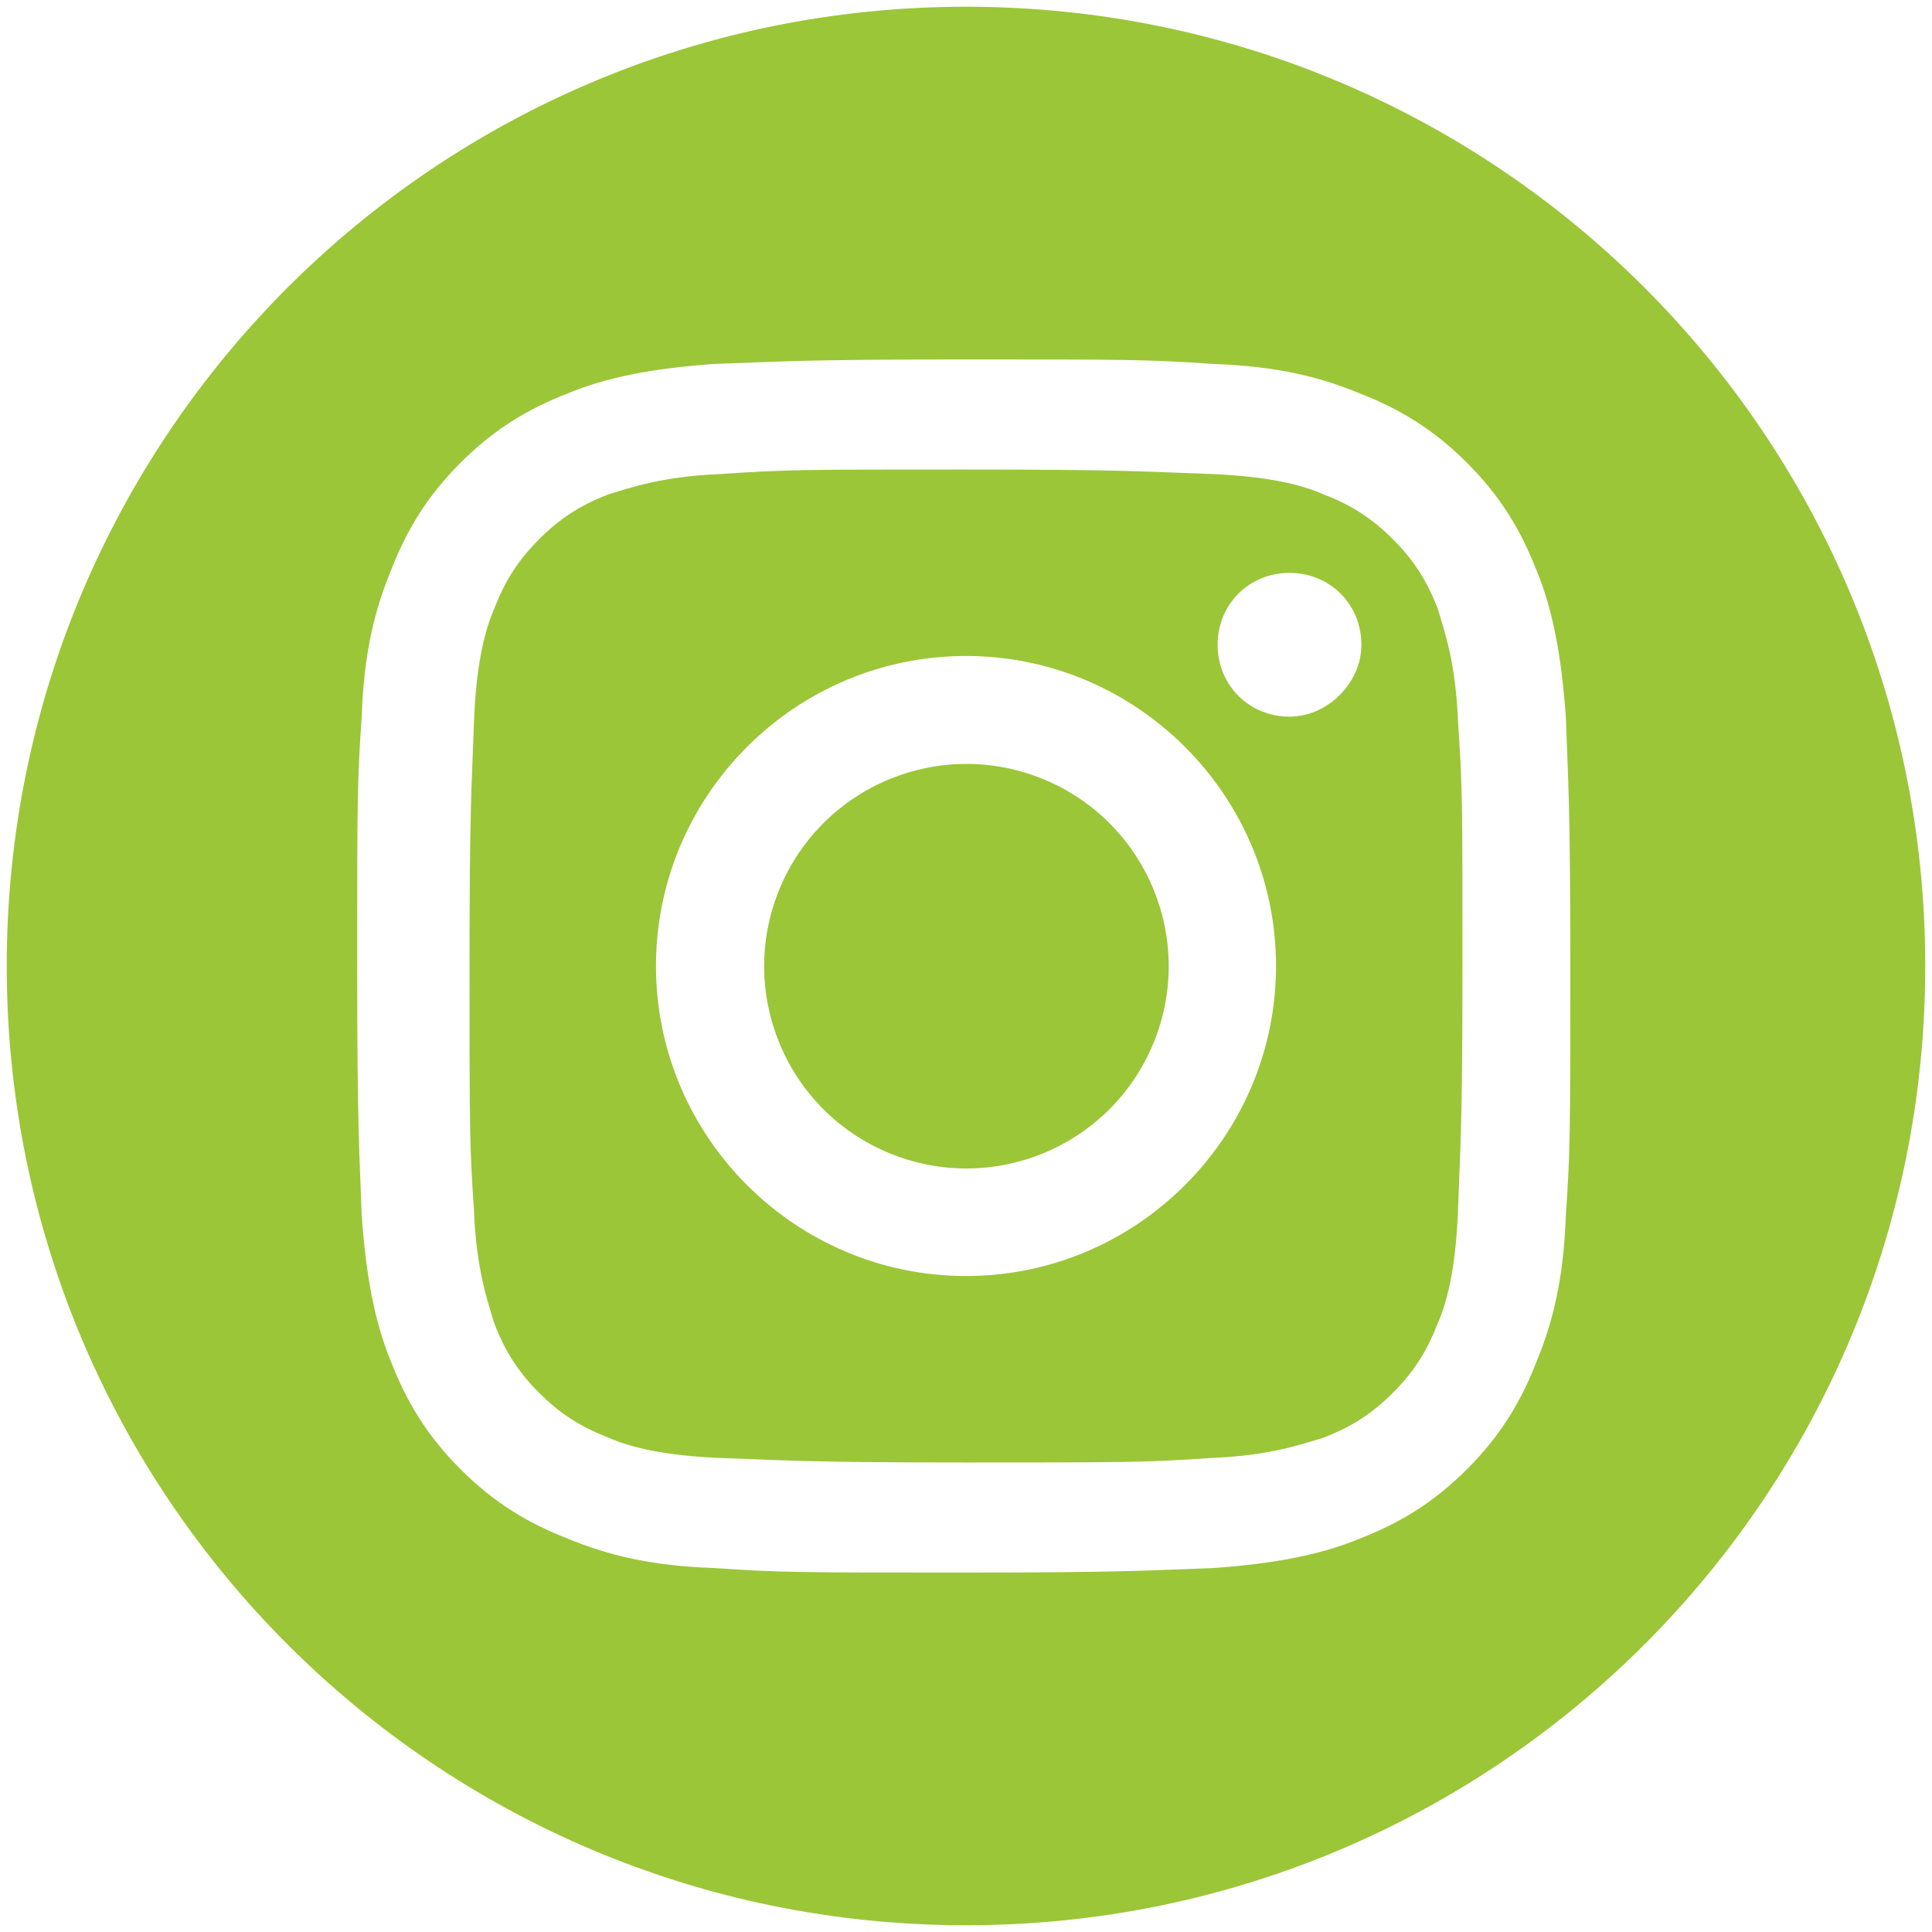
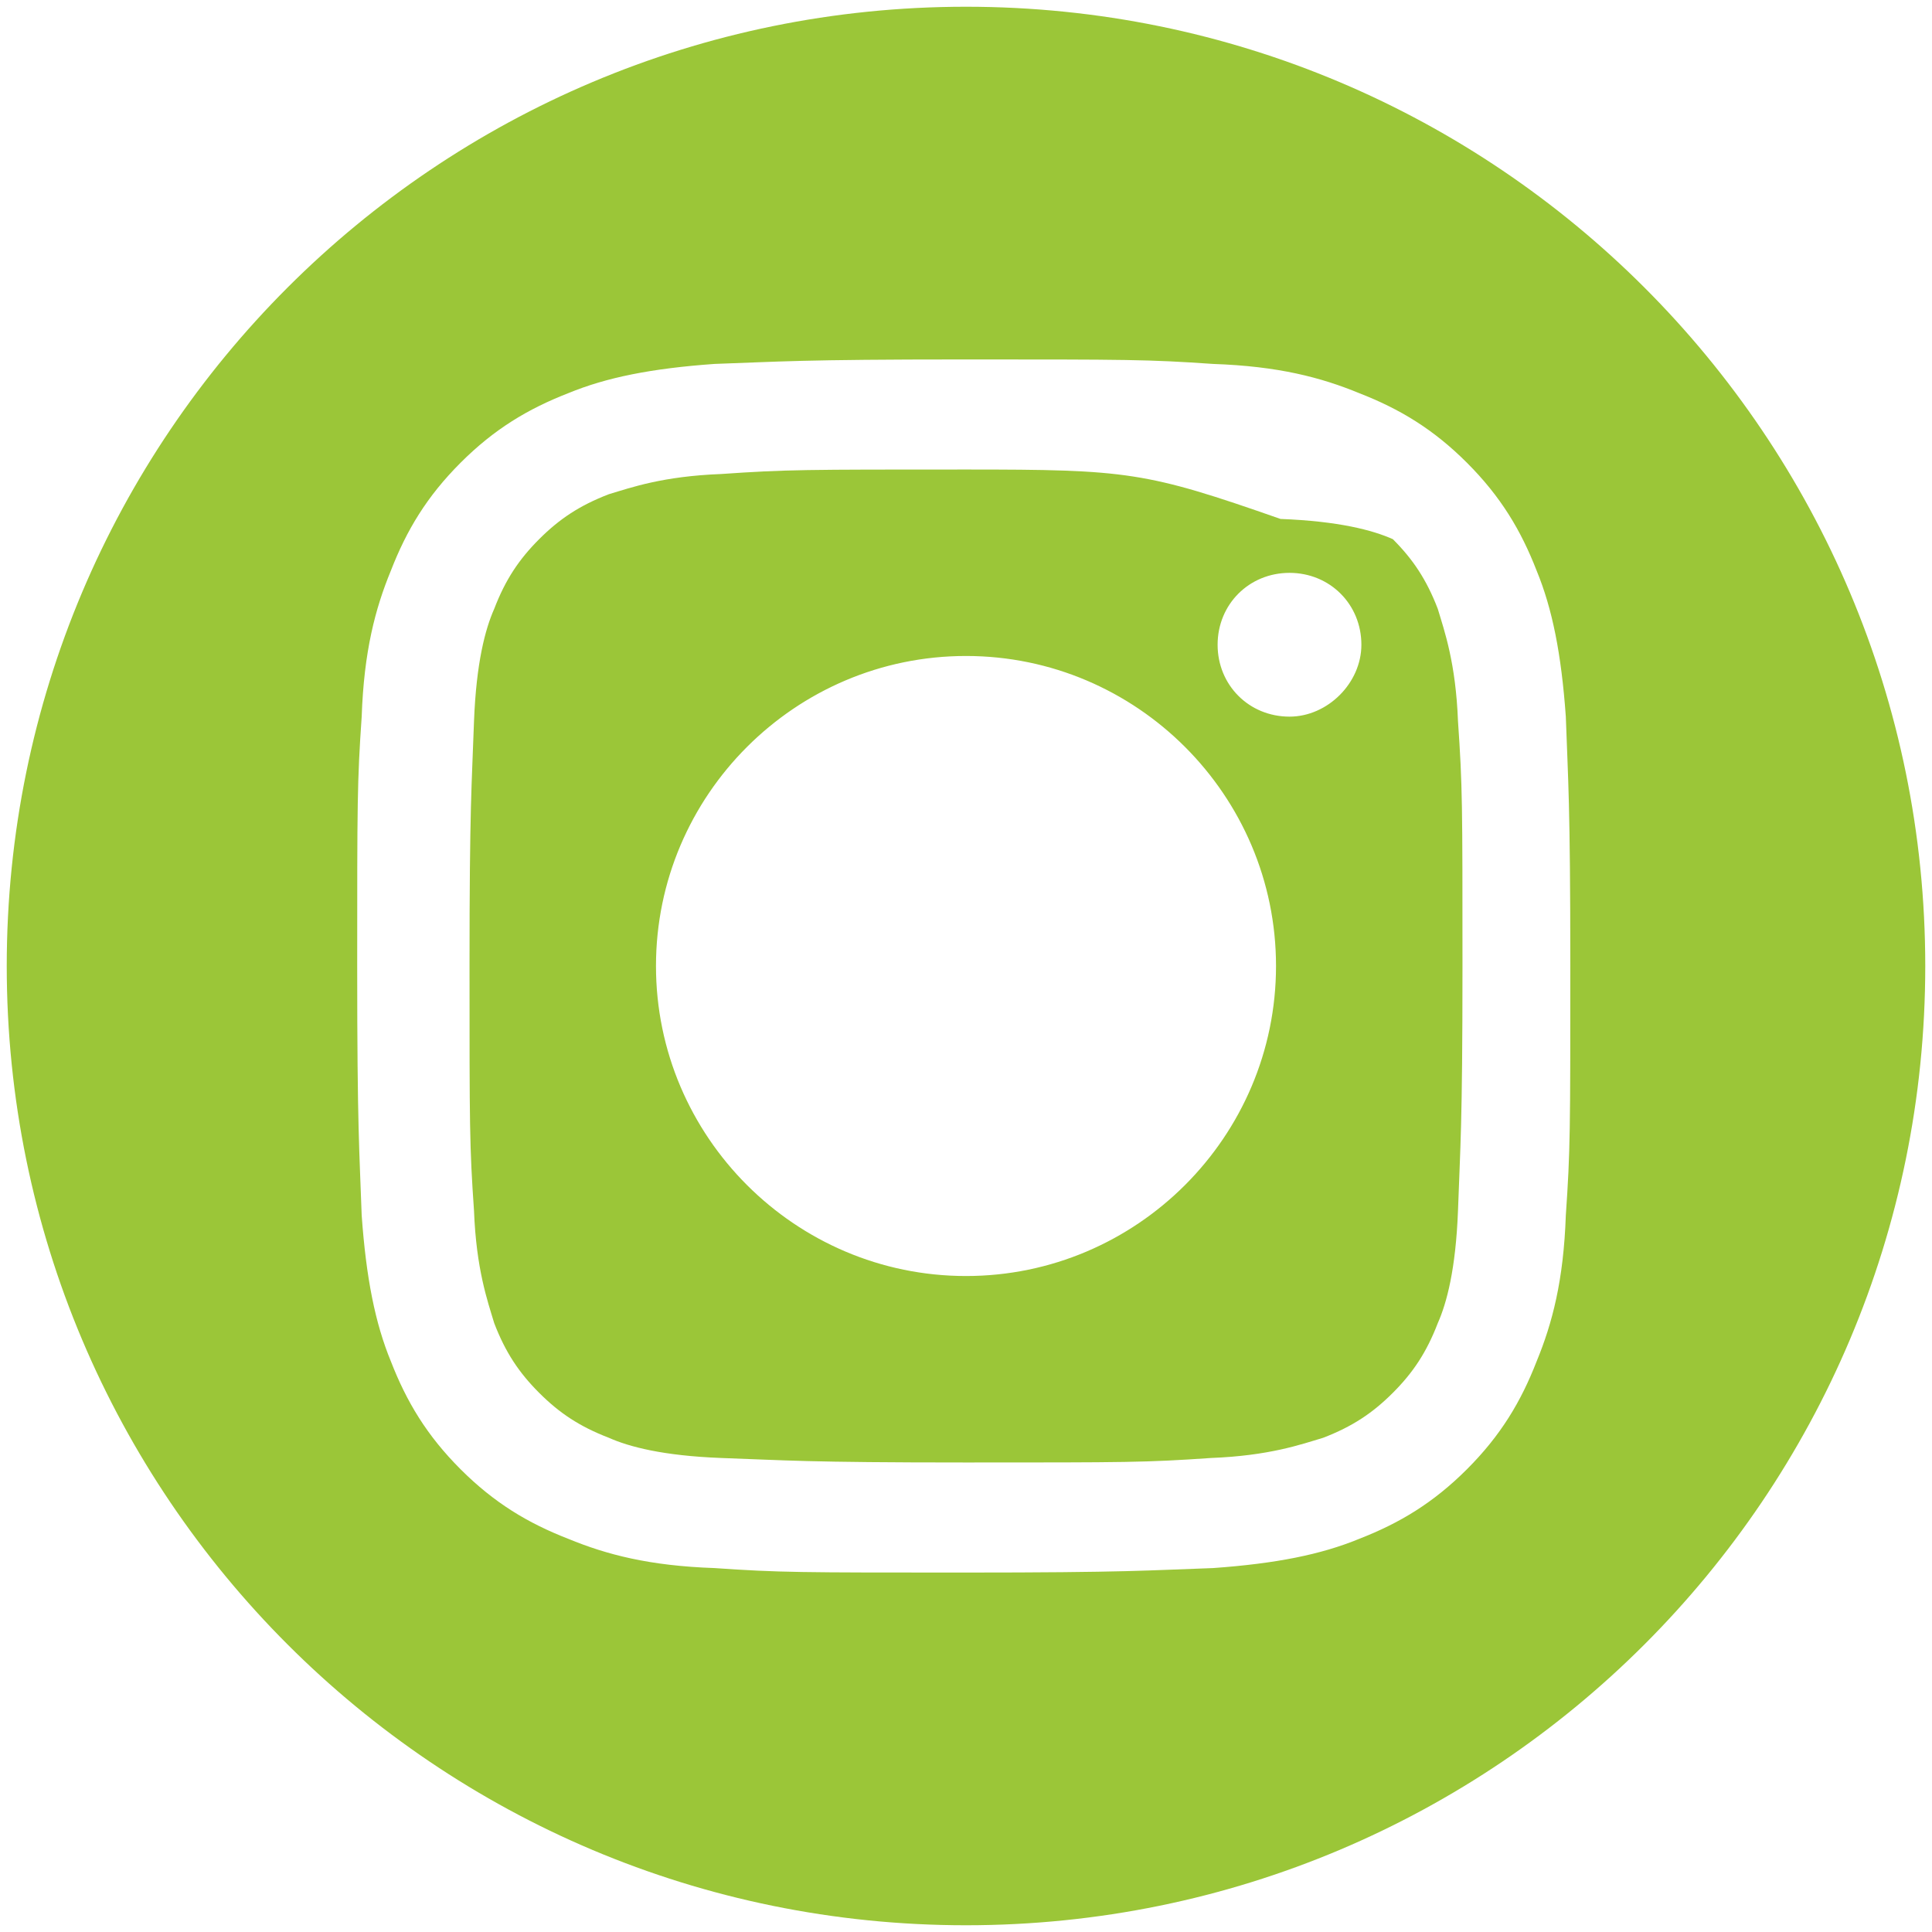
<svg xmlns="http://www.w3.org/2000/svg" id="Capa_1" x="0px" y="0px" viewBox="0 0 86 86" style="enable-background:new 0 0 86 86;" xml:space="preserve">
  <style type="text/css">	.st0{fill:#9BC638;}</style>
  <g>
-     <path class="st0" d="M64,27.1c-0.5-1.3-1.1-2.2-2-3.1c-0.9-0.9-1.8-1.5-3.1-2c-0.9-0.4-2.4-0.8-5-0.9C51,21,50.2,20.9,43,20.9  c-7.2,0-8,0-10.9,0.2c-2.6,0.1-4,0.6-5,0.9c-1.3,0.5-2.2,1.1-3.1,2c-0.9,0.9-1.5,1.8-2,3.1c-0.4,0.9-0.8,2.4-0.9,5  C21,35,20.9,35.8,20.9,43c0,7.2,0,8,0.2,10.9c0.1,2.6,0.6,4,0.9,5c0.5,1.3,1.1,2.2,2,3.1c0.9,0.9,1.8,1.5,3.1,2  c0.9,0.4,2.4,0.8,5,0.9C35,65,35.8,65.1,43,65.1c7.2,0,8,0,10.9-0.2c2.6-0.1,4-0.6,5-0.9c1.3-0.5,2.2-1.1,3.1-2  c0.9-0.9,1.5-1.8,2-3.1c0.4-0.9,0.8-2.4,0.9-5C65,51,65.1,50.2,65.1,43c0-7.2,0-8-0.2-10.9C64.8,29.5,64.3,28.1,64,27.1z M43,56.8  c-7.6,0-13.8-6.2-13.8-13.8S35.4,29.2,43,29.2c7.6,0,13.8,6.2,13.8,13.8S50.6,56.8,43,56.8z M57.4,31.9c-1.8,0-3.2-1.4-3.2-3.2  c0-1.8,1.4-3.2,3.2-3.2s3.2,1.4,3.2,3.2C60.6,30.4,59.1,31.9,57.4,31.9z" />
-     <ellipse transform="matrix(0.383 -0.924 0.924 0.383 -13.182 66.272)" class="st0" cx="43" cy="43" rx="9" ry="9" />
+     <path class="st0" d="M64,27.1c-0.5-1.3-1.1-2.2-2-3.1c-0.9-0.4-2.4-0.8-5-0.9C51,21,50.2,20.9,43,20.9  c-7.2,0-8,0-10.9,0.2c-2.6,0.1-4,0.6-5,0.9c-1.3,0.5-2.2,1.1-3.1,2c-0.9,0.9-1.5,1.8-2,3.1c-0.4,0.9-0.8,2.4-0.9,5  C21,35,20.9,35.8,20.9,43c0,7.2,0,8,0.2,10.9c0.1,2.6,0.6,4,0.9,5c0.5,1.3,1.1,2.2,2,3.1c0.9,0.9,1.8,1.5,3.1,2  c0.9,0.4,2.4,0.8,5,0.9C35,65,35.8,65.1,43,65.1c7.2,0,8,0,10.9-0.2c2.6-0.1,4-0.6,5-0.9c1.3-0.5,2.2-1.1,3.1-2  c0.9-0.9,1.5-1.8,2-3.1c0.4-0.9,0.8-2.4,0.9-5C65,51,65.1,50.2,65.1,43c0-7.2,0-8-0.2-10.9C64.8,29.5,64.3,28.1,64,27.1z M43,56.8  c-7.6,0-13.8-6.2-13.8-13.8S35.4,29.2,43,29.2c7.6,0,13.8,6.2,13.8,13.8S50.6,56.8,43,56.8z M57.4,31.9c-1.8,0-3.2-1.4-3.2-3.2  c0-1.8,1.4-3.2,3.2-3.2s3.2,1.4,3.2,3.2C60.6,30.4,59.1,31.9,57.4,31.9z" />
    <path class="st0" d="M43,0.3C19.4,0.3,0.3,19.4,0.3,43S19.4,85.7,43,85.7c23.6,0,42.7-19.1,42.7-42.7S66.6,0.3,43,0.3z M69.7,54.1  c-0.1,2.9-0.6,4.8-1.3,6.5c-0.7,1.8-1.6,3.3-3.1,4.8c-1.5,1.5-3,2.4-4.8,3.1c-1.7,0.7-3.7,1.1-6.5,1.3c-2.9,0.1-3.8,0.2-11.1,0.2  c-7.3,0-8.2,0-11.1-0.2c-2.9-0.1-4.8-0.6-6.5-1.3c-1.8-0.7-3.3-1.6-4.8-3.1c-1.5-1.5-2.4-3-3.1-4.8c-0.7-1.7-1.1-3.7-1.3-6.5  c-0.1-2.9-0.2-3.8-0.2-11.1c0-7.3,0-8.2,0.2-11.1c0.1-2.9,0.6-4.8,1.3-6.5c0.7-1.8,1.6-3.3,3.1-4.8c1.5-1.5,3-2.4,4.8-3.1  c1.7-0.7,3.7-1.1,6.5-1.3c2.9-0.1,3.8-0.2,11.1-0.2c7.3,0,8.2,0,11.1,0.2c2.9,0.1,4.8,0.6,6.5,1.3c1.8,0.7,3.3,1.6,4.8,3.1  c1.5,1.5,2.4,3,3.1,4.8c0.7,1.7,1.1,3.7,1.3,6.5c0.1,2.9,0.2,3.8,0.2,11.1C69.9,50.3,69.9,51.2,69.7,54.1z" />
  </g>
</svg>